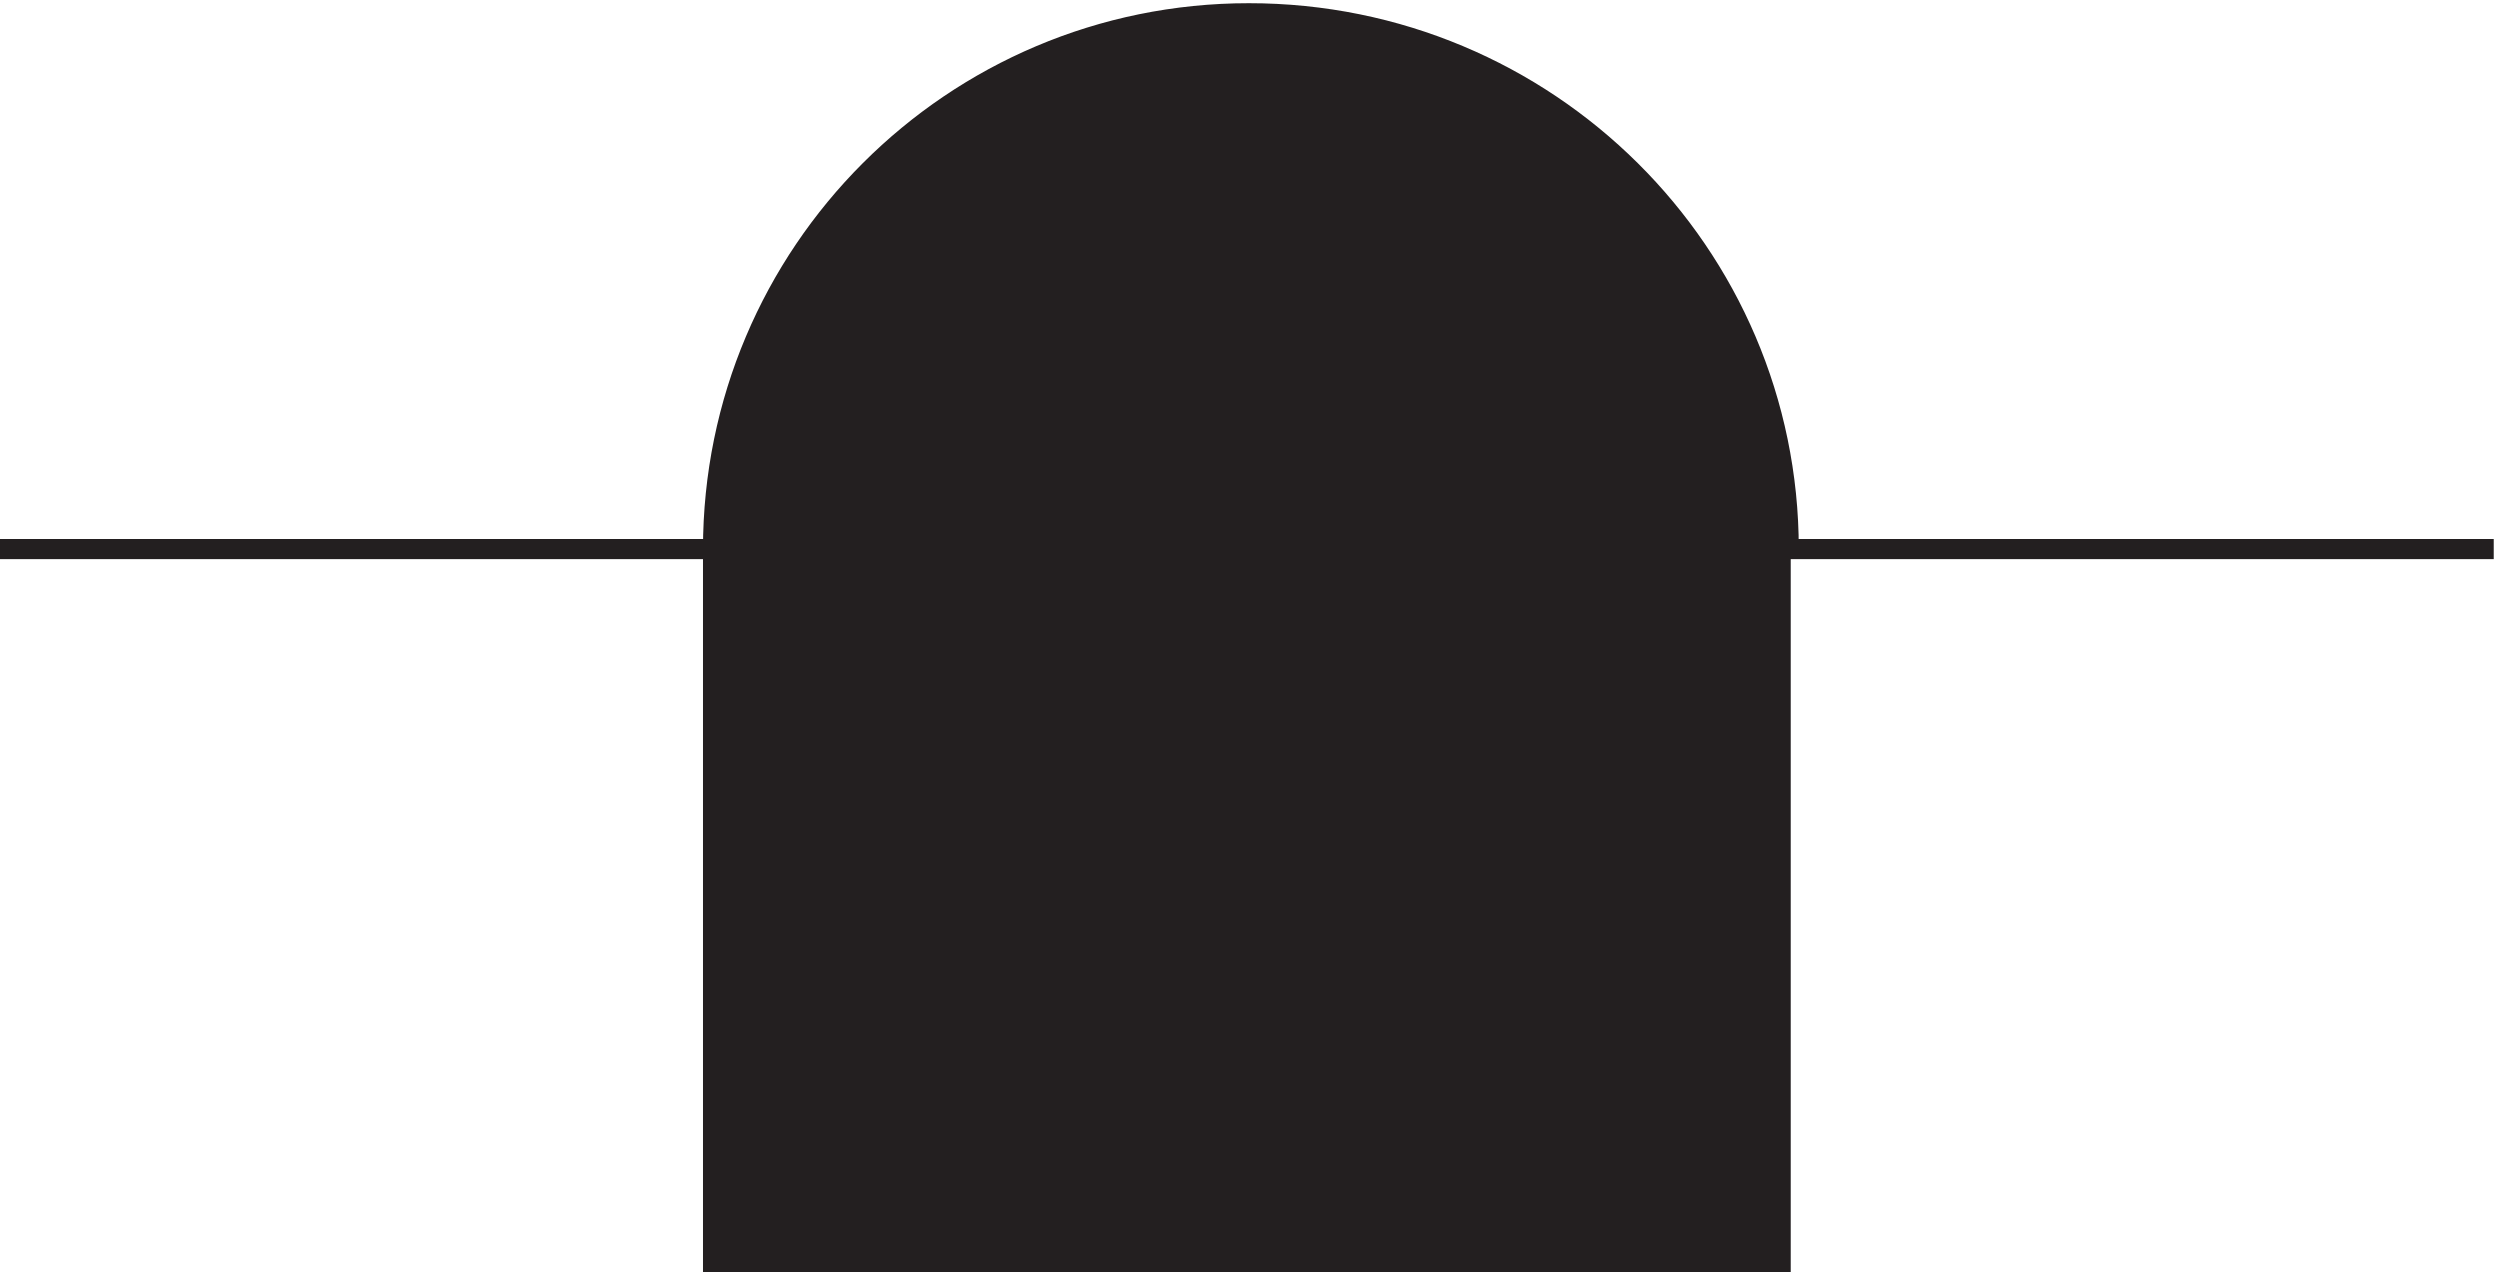
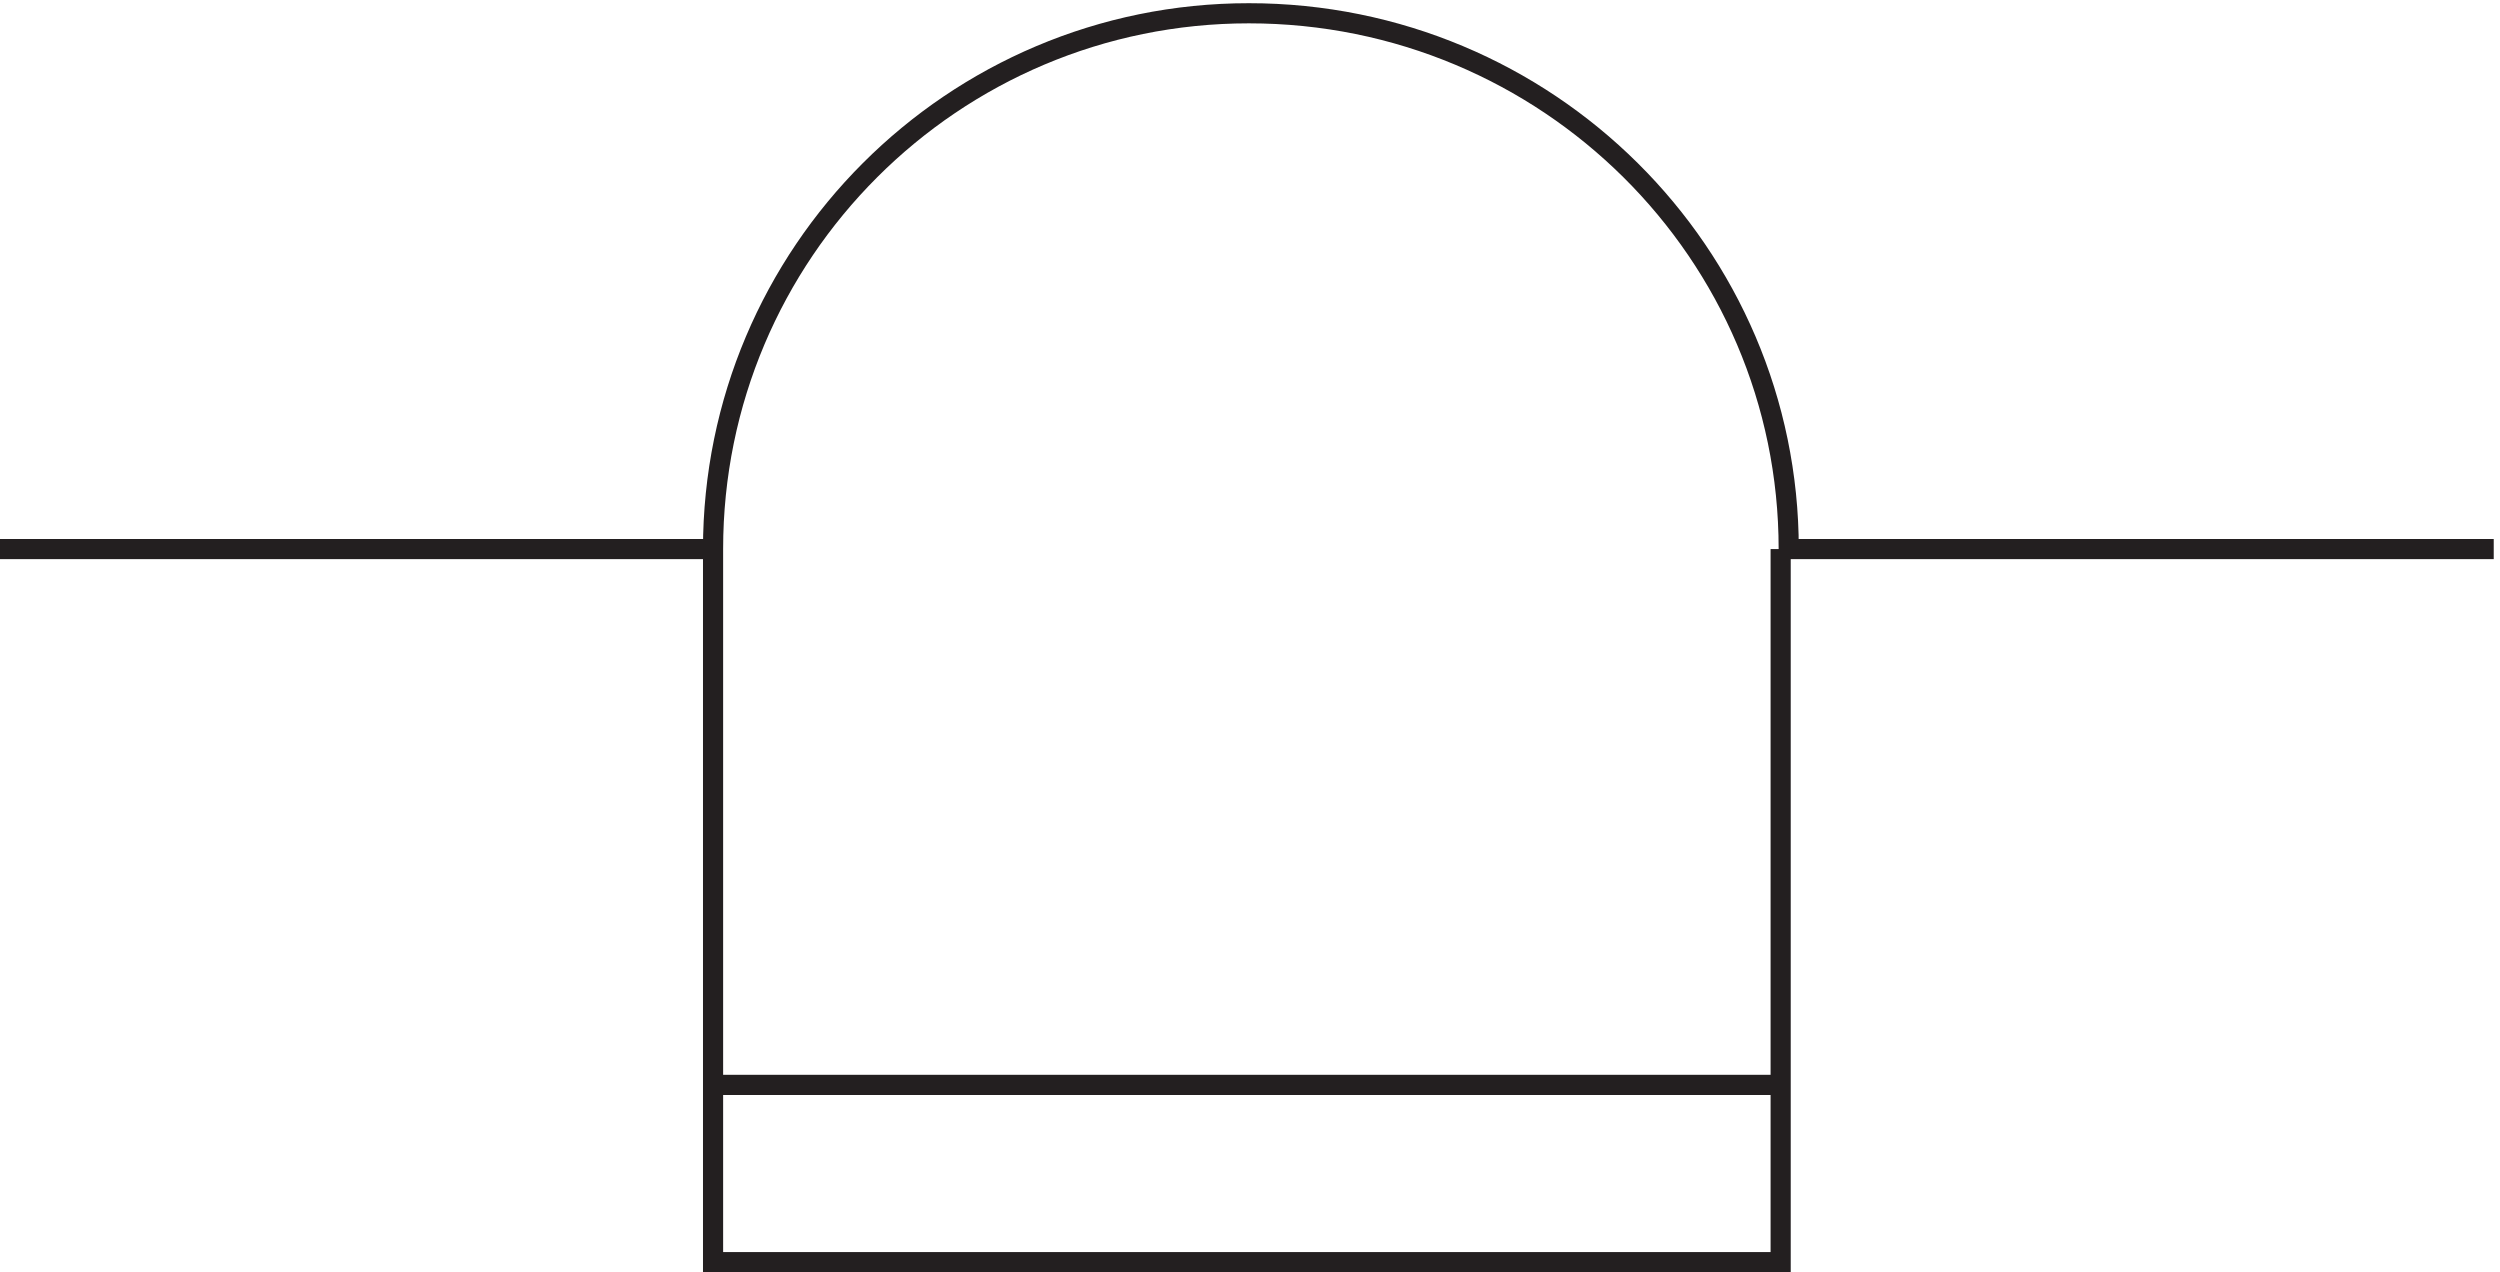
<svg xmlns="http://www.w3.org/2000/svg" xml:space="preserve" width="123.8" height="63">
-   <path d="M666.332 269.168V3.668h-397.5v265.5c0 110.18 89.32 199.5 199.5 199.5 111.012 0 201-89.32 201-199.5h-3" style="fill:#231f20;fill-opacity:1;fill-rule:evenodd;stroke:none" transform="matrix(.133 0 0 -.133 -.444 62.99)" />
  <path d="M666.332 269.168V3.668h-397.5v265.5c0 110.18 89.32 199.5 199.5 199.5 111.012 0 201-89.32 201-199.5h-3m0-199.5h-397.5m-265.5 199.5h265.5m397.5 0h265.5" style="fill:none;stroke:#231f20;stroke-width:7.5;stroke-linecap:butt;stroke-linejoin:miter;stroke-miterlimit:10;stroke-dasharray:none;stroke-opacity:1" transform="matrix(.133 0 0 -.133 -.444 62.99)" />
</svg>